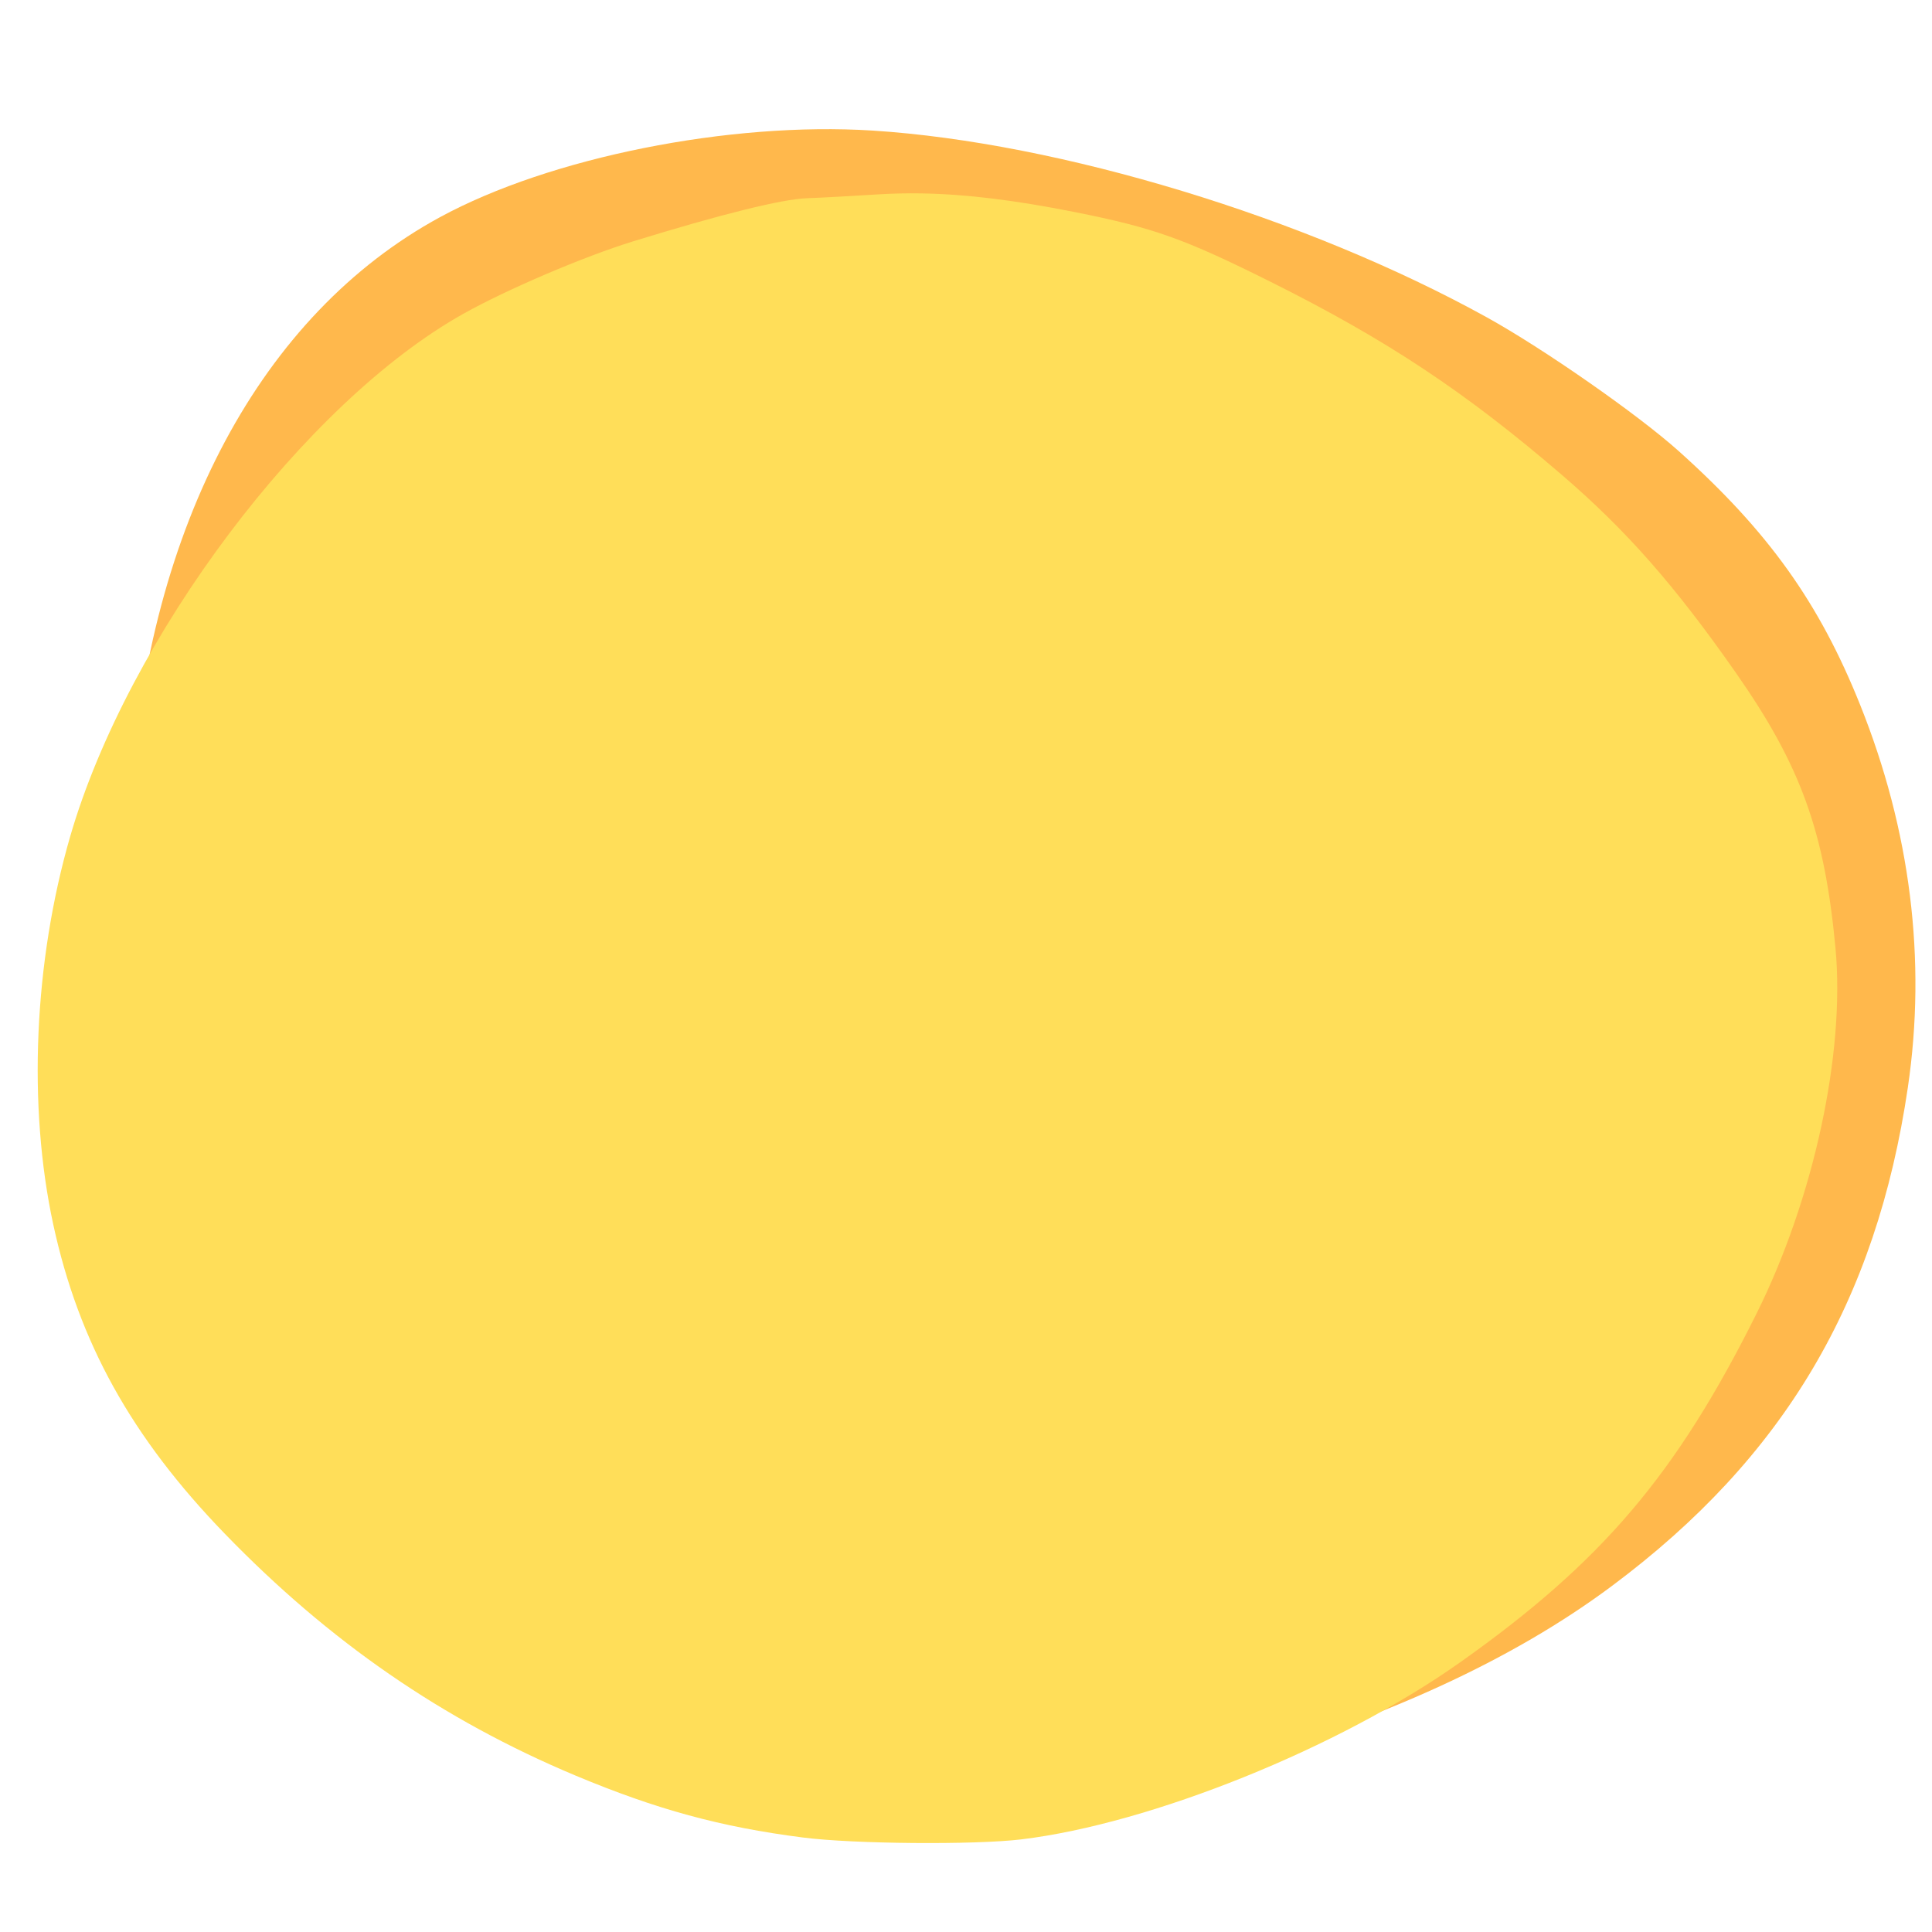
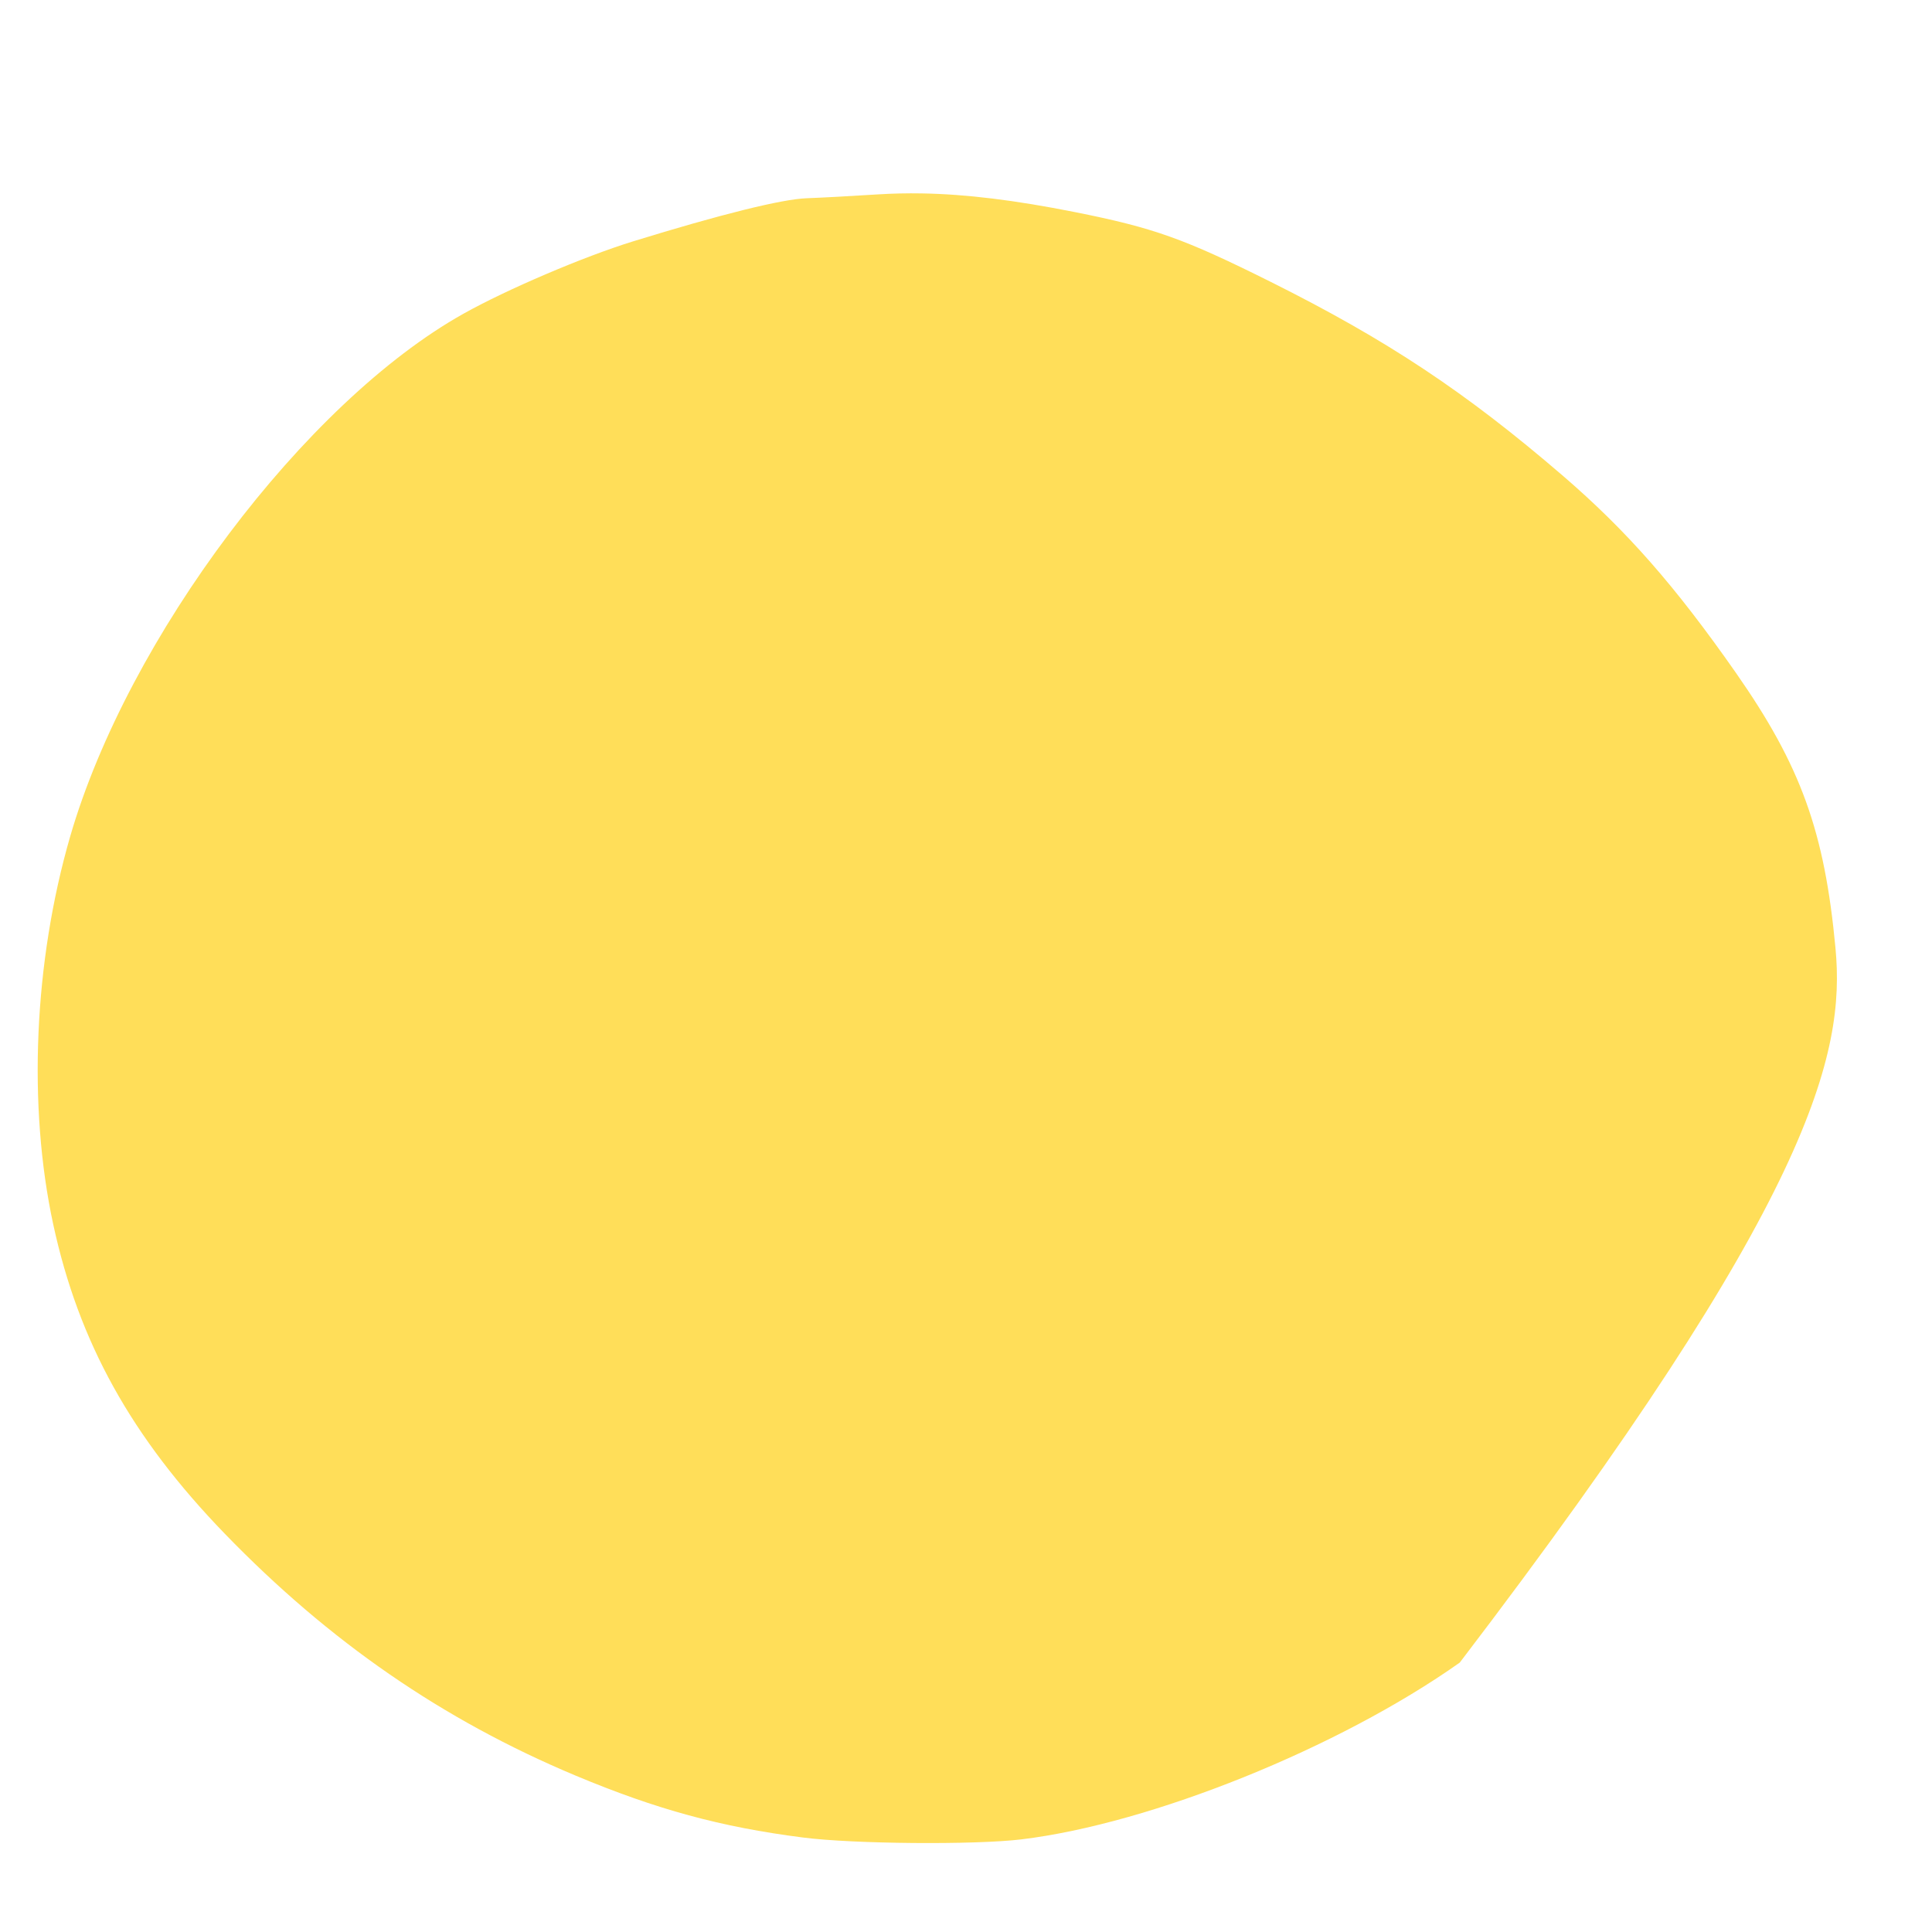
<svg xmlns="http://www.w3.org/2000/svg" width="200" height="200" viewBox="0 0 150 150">
  <defs>
    <clipPath id="96415fd46d">
-       <path d="M 9 10 L 149 10 L 149 141 L 9 141 Z M 9 10" />
-     </clipPath>
+       </clipPath>
    <clipPath id="9277191f49">
-       <path d="M 98.531 170.414 L -22.609 85.824 L 51.676 -20.555 L 172.816 64.031 Z M 98.531 170.414" />
-     </clipPath>
+       </clipPath>
    <clipPath id="4a81d79892">
-       <path d="M 98.531 170.414 L -22.609 85.824 L 51.676 -20.555 L 172.816 64.031 Z M 98.531 170.414" />
-     </clipPath>
+       </clipPath>
    <clipPath id="95a4f97368">
      <path d="M 98.531 170.414 L -22.609 85.824 L 51.676 -20.555 L 172.816 64.031 Z M 98.531 170.414" />
    </clipPath>
    <clipPath id="95358b6584">
      <path d="M 2.137 15 L 143 15 L 143 143.25 L 2.137 143.25 Z M 2.137 15" />
    </clipPath>
  </defs>
  <g id="67f00d6c68">
    <g clip-path="url(#96415fd46d)">
      <g clip-path="url(#9277191f49)">
        <g clip-path="url(#4a81d79892)">
          <g clip-path="url(#95a4f97368)">
            <path d="M 46.699 134.102 C 52.234 137.809 61.852 139.953 74.027 140.195 C 81.402 140.34 85.375 139.75 94.598 137.133 C 107.344 133.516 117.426 128.895 125.16 123.125 C 138.488 113.184 145.672 101.082 148.125 84.43 C 149.582 74.527 148.328 64.469 144.422 54.727 C 141.238 46.781 137.293 41.266 130.344 35.031 C 127.156 32.172 119.824 27.062 115.422 24.629 C 101.391 16.875 82.246 11.059 67.738 10.137 C 56.633 9.434 42.703 12.219 34.172 16.855 C 20.285 24.395 11.523 40.789 10.141 61.816 C 9.234 75.613 9.234 83.559 10.141 89.285 C 11.398 97.223 13.719 102.668 18.664 109.285 C 21.41 112.961 26.906 118.914 30.352 121.941 C 32.285 123.645 43.156 131.73 46.695 134.102 Z M 46.699 134.102" style="stroke:none;fill-rule:nonzero;fill:#ffb84c;fill-opacity:1" />
          </g>
        </g>
      </g>
    </g>
    <g clip-path="url(#95358b6584)">
-       <path d="M 71.562 15.016 C 70.41 14.996 69.293 15.023 68.199 15.09 C 66.211 15.219 63.711 15.352 62.637 15.391 C 60.703 15.461 55.953 16.641 49.129 18.746 C 45.316 19.926 39.387 22.453 35.992 24.352 C 23.672 31.242 9.922 49.516 5.449 64.941 C 2.633 74.664 2.145 85.855 4.133 95.062 C 6.113 104.211 10.203 111.586 17.453 119.078 C 25.578 127.469 34.363 133.527 44.676 137.852 C 50.988 140.492 55.945 141.844 62.336 142.664 C 66.242 143.168 75.68 143.246 79.297 142.809 C 89.379 141.59 103.973 135.707 113.336 129.082 C 124.363 121.285 130.145 114.488 136.363 102.016 C 140.816 93.082 143.266 81.773 142.508 73.625 C 141.66 64.551 139.816 59.449 134.773 52.234 C 130.043 45.469 126.305 41.215 121.336 36.934 C 113.789 30.441 107.711 26.406 98.664 21.887 C 91.914 18.52 89.59 17.691 83.445 16.465 C 78.805 15.543 75.016 15.074 71.562 15.016 Z M 71.562 15.016" style="stroke:none;fill-rule:nonzero;fill:#ffde59;fill-opacity:1" />
+       <path d="M 71.562 15.016 C 70.41 14.996 69.293 15.023 68.199 15.09 C 66.211 15.219 63.711 15.352 62.637 15.391 C 60.703 15.461 55.953 16.641 49.129 18.746 C 45.316 19.926 39.387 22.453 35.992 24.352 C 23.672 31.242 9.922 49.516 5.449 64.941 C 2.633 74.664 2.145 85.855 4.133 95.062 C 6.113 104.211 10.203 111.586 17.453 119.078 C 25.578 127.469 34.363 133.527 44.676 137.852 C 50.988 140.492 55.945 141.844 62.336 142.664 C 66.242 143.168 75.68 143.246 79.297 142.809 C 89.379 141.59 103.973 135.707 113.336 129.082 C 140.816 93.082 143.266 81.773 142.508 73.625 C 141.66 64.551 139.816 59.449 134.773 52.234 C 130.043 45.469 126.305 41.215 121.336 36.934 C 113.789 30.441 107.711 26.406 98.664 21.887 C 91.914 18.52 89.59 17.691 83.445 16.465 C 78.805 15.543 75.016 15.074 71.562 15.016 Z M 71.562 15.016" style="stroke:none;fill-rule:nonzero;fill:#ffde59;fill-opacity:1" />
    </g>
  </g>
</svg>